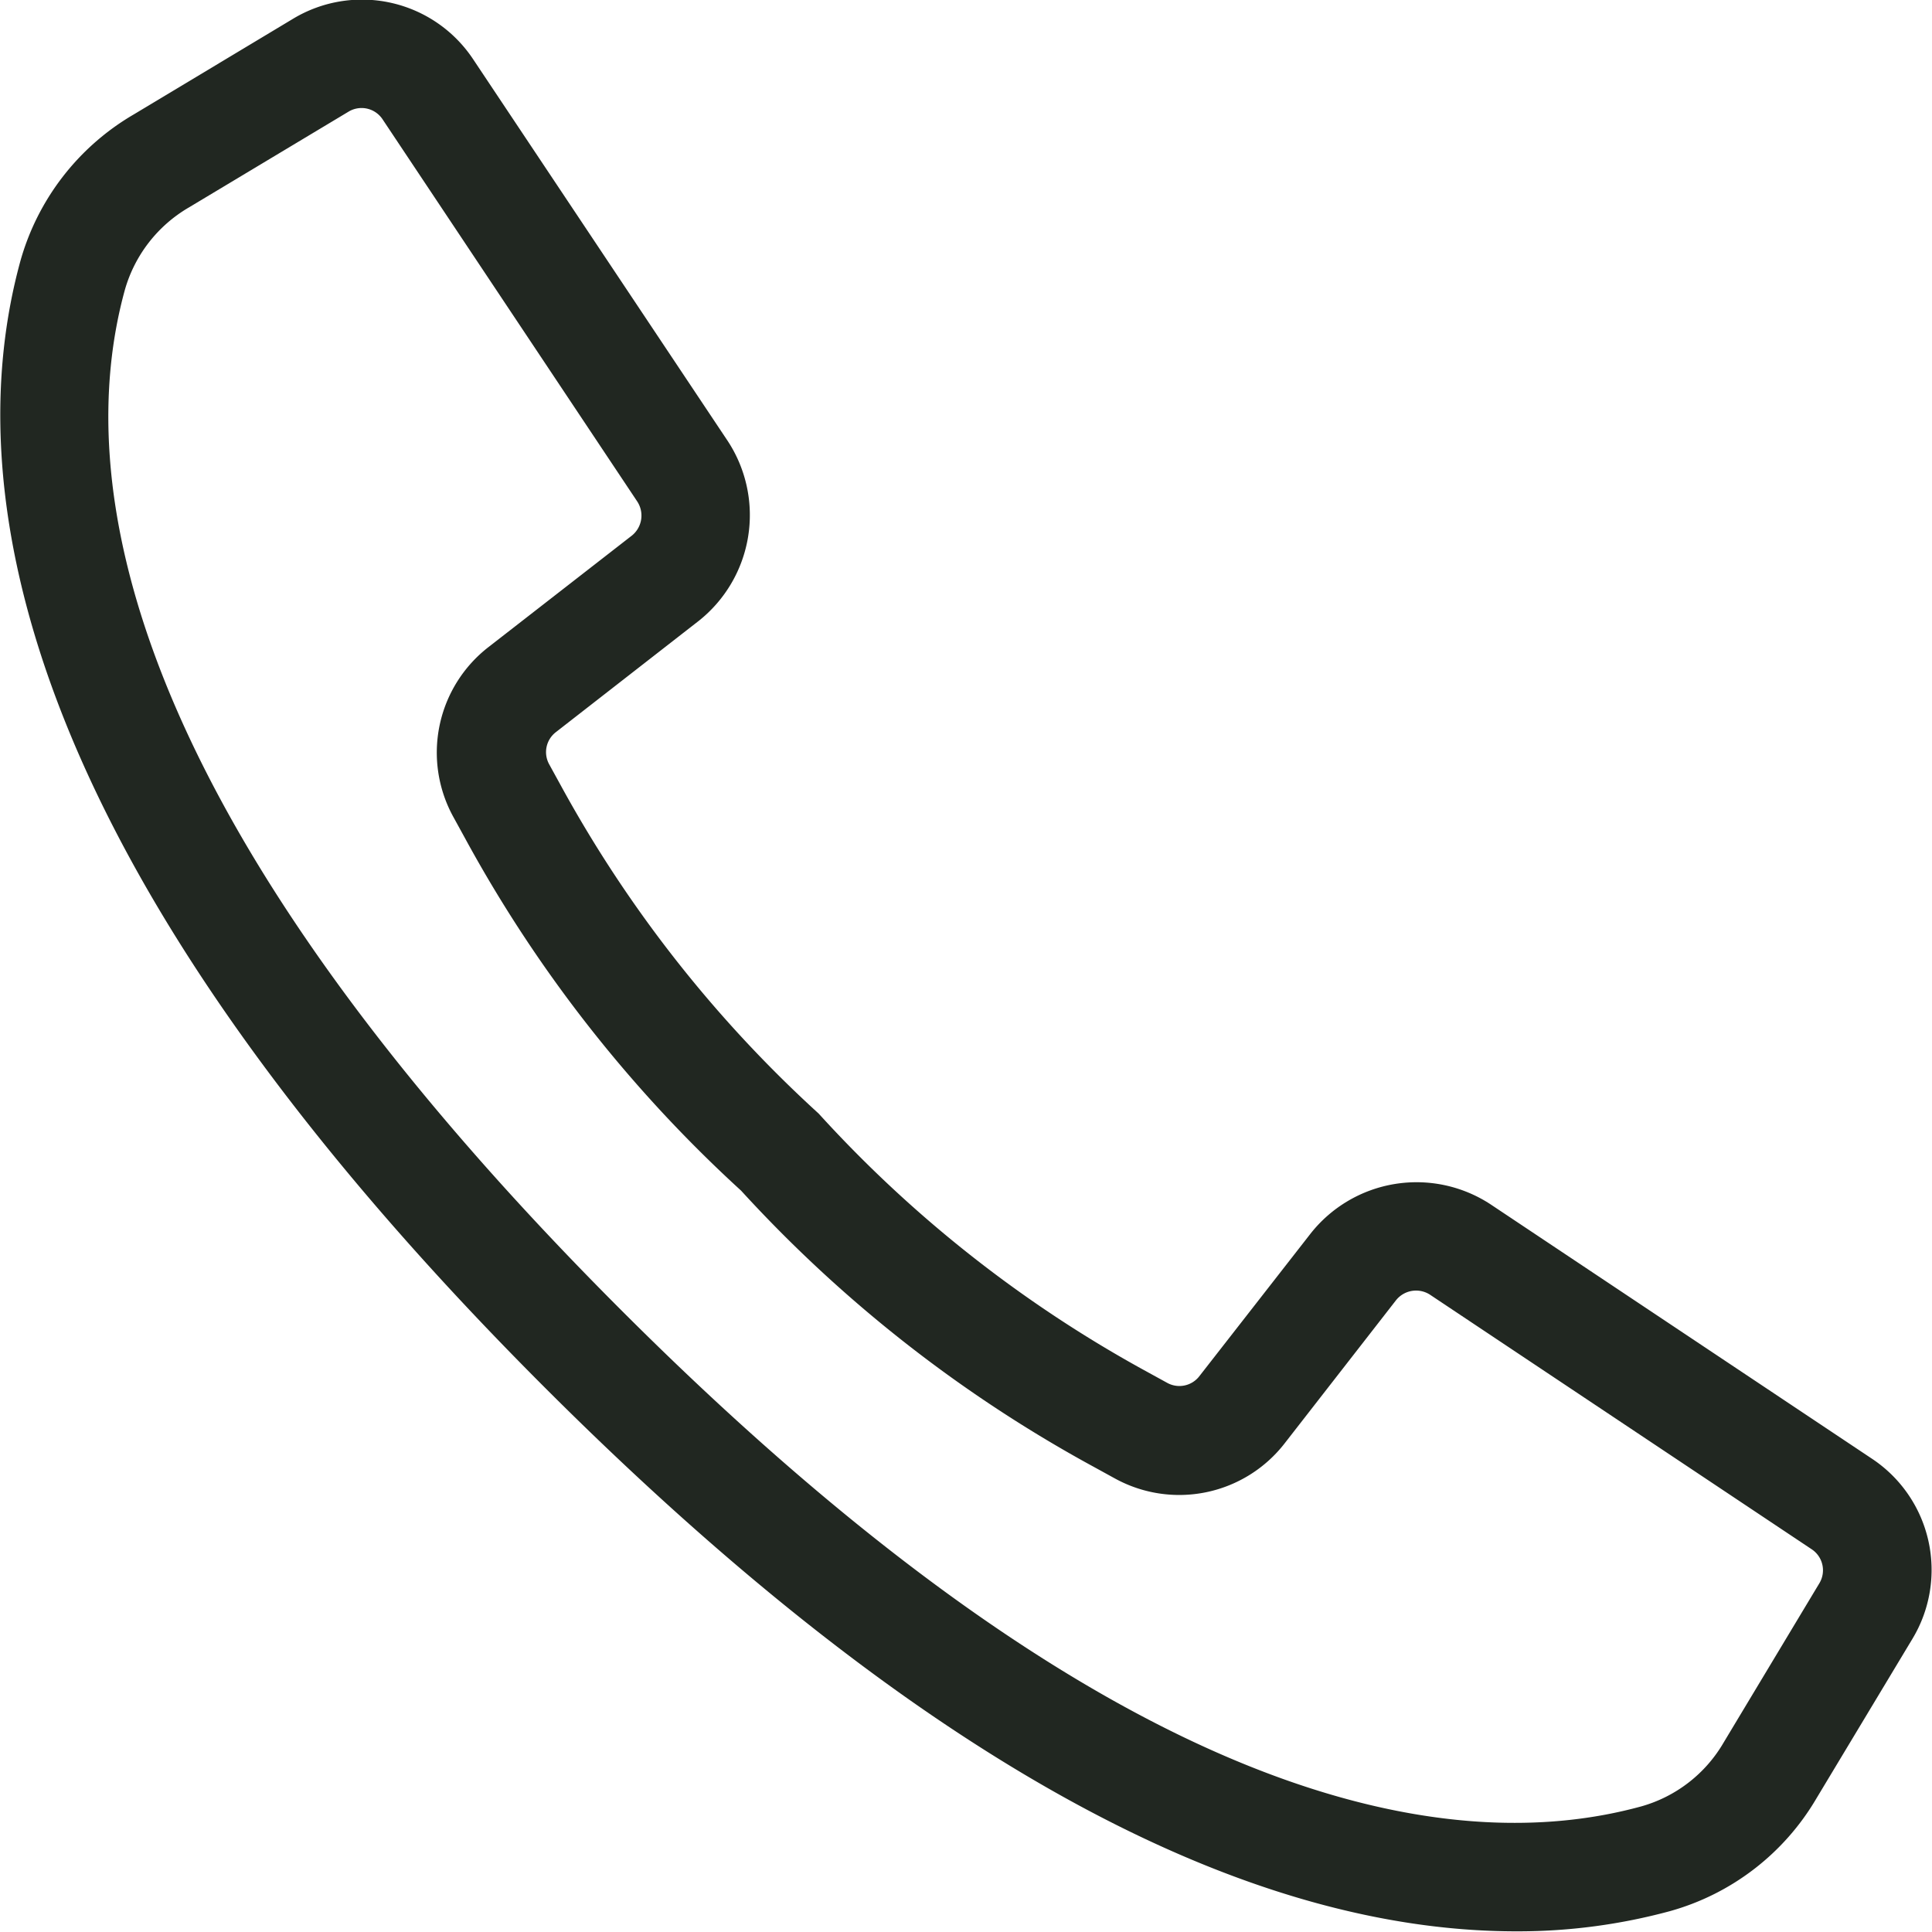
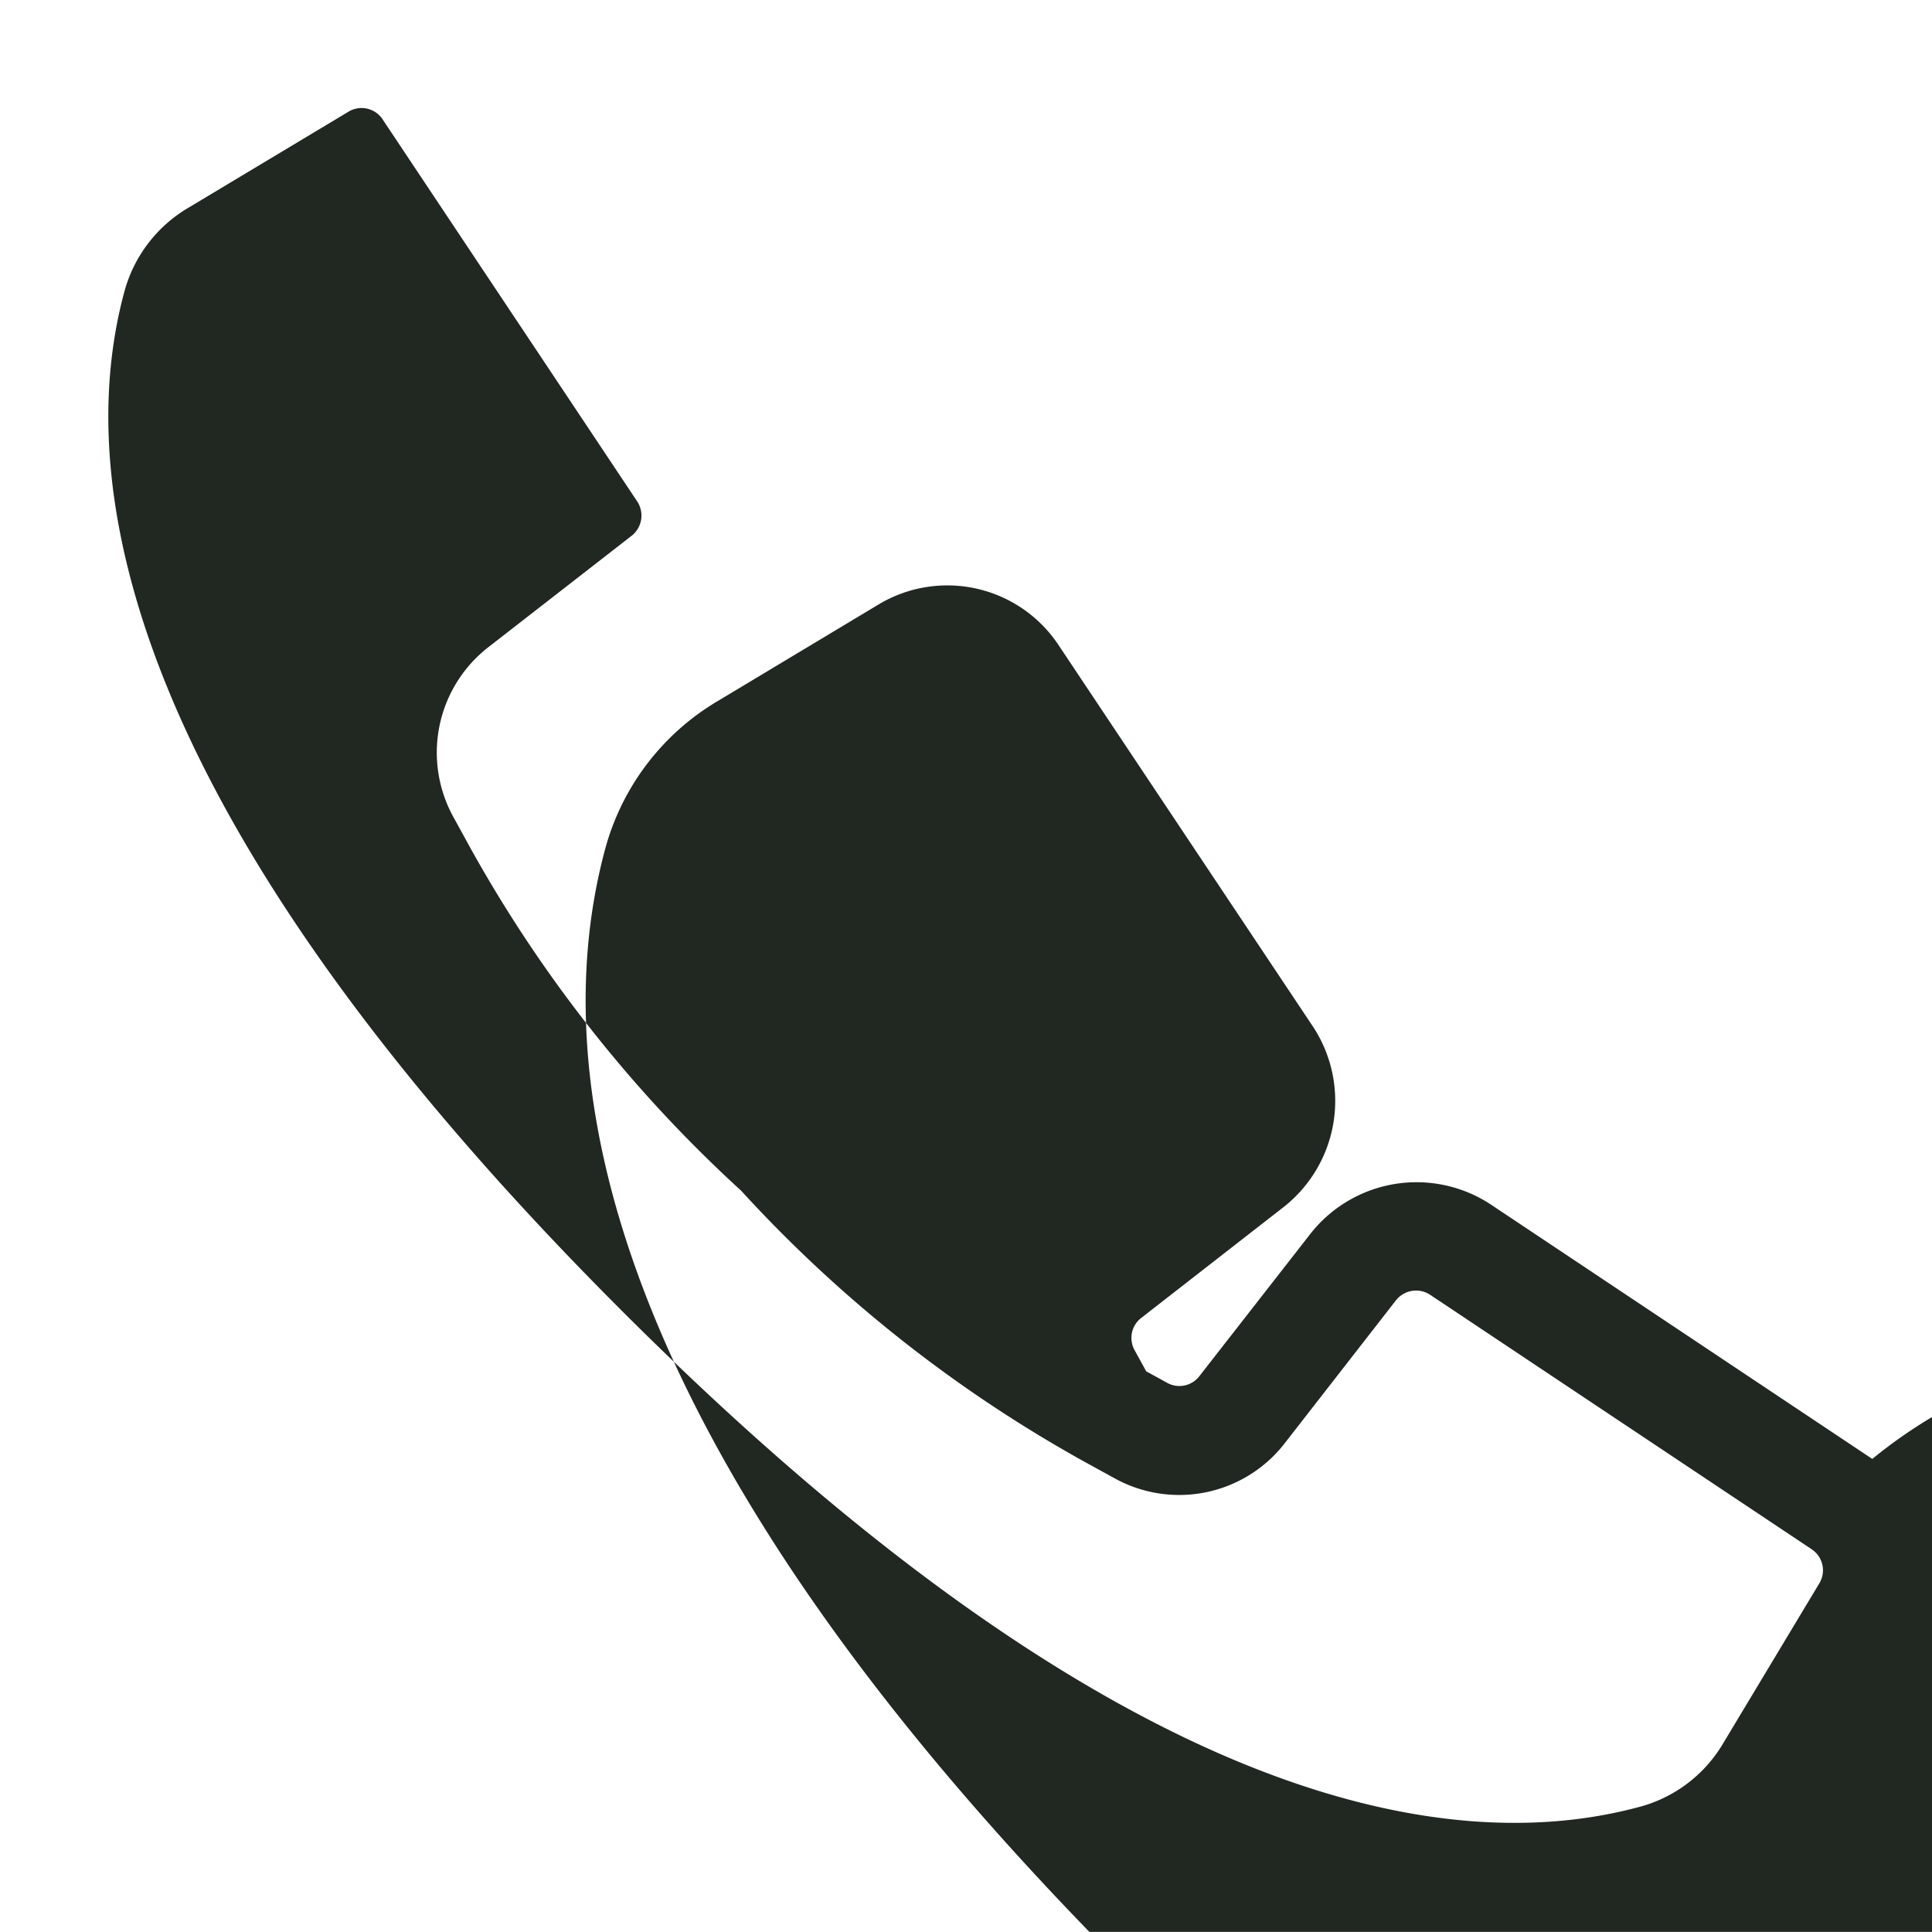
<svg xmlns="http://www.w3.org/2000/svg" width="23.001" height="23" viewBox="0 0 23.001 23">
  <defs>
    <style>.a{fill:#212721;}</style>
  </defs>
-   <path class="a" d="M1079.695-127.826l-4.546-3.032a1.607,1.607,0,0,0-2.141.349l-1.326,1.7a.3.3,0,0,1-.378.079l-.253-.139a14.977,14.977,0,0,1-3.9-3.069,15.038,15.038,0,0,1-3.069-3.905l-.14-.255a.3.3,0,0,1,.08-.38l1.7-1.324a1.608,1.608,0,0,0,.348-2.141l-3.031-4.545a1.589,1.589,0,0,0-2.146-.483l-1.9,1.141a2.939,2.939,0,0,0-1.347,1.749c-.7,2.563-.192,6.969,6.24,13.4,4.3,4.3,8.193,6.479,11.57,6.479h.029a6.908,6.908,0,0,0,1.8-.24,2.935,2.935,0,0,0,1.746-1.344l1.143-1.9A1.589,1.589,0,0,0,1079.695-127.826Zm-14.771-10.99-1.7,1.322a1.589,1.589,0,0,0-.42,2.028l.135.246a16.111,16.111,0,0,0,3.289,4.2,16.137,16.137,0,0,0,4.2,3.289l.244.134a1.589,1.589,0,0,0,2.029-.417l1.323-1.7a.305.305,0,0,1,.406-.067l4.546,3.032a.3.3,0,0,1,.091.4l-1.142,1.9a1.652,1.652,0,0,1-.978.759c-2.234.614-6.154.085-12.147-5.908s-6.522-9.914-5.909-12.144a1.662,1.662,0,0,1,.764-.984l1.9-1.14a.3.3,0,0,1,.155-.043.3.3,0,0,1,.25.135l3.028,4.544A.306.306,0,0,1,1064.923-138.815Z" transform="translate(-1057.405 145.195)" />
+   <path class="a" d="M1079.695-127.826l-4.546-3.032a1.607,1.607,0,0,0-2.141.349l-1.326,1.7a.3.3,0,0,1-.378.079l-.253-.139l-.14-.255a.3.3,0,0,1,.08-.38l1.7-1.324a1.608,1.608,0,0,0,.348-2.141l-3.031-4.545a1.589,1.589,0,0,0-2.146-.483l-1.9,1.141a2.939,2.939,0,0,0-1.347,1.749c-.7,2.563-.192,6.969,6.24,13.4,4.3,4.3,8.193,6.479,11.57,6.479h.029a6.908,6.908,0,0,0,1.8-.24,2.935,2.935,0,0,0,1.746-1.344l1.143-1.9A1.589,1.589,0,0,0,1079.695-127.826Zm-14.771-10.99-1.7,1.322a1.589,1.589,0,0,0-.42,2.028l.135.246a16.111,16.111,0,0,0,3.289,4.2,16.137,16.137,0,0,0,4.2,3.289l.244.134a1.589,1.589,0,0,0,2.029-.417l1.323-1.7a.305.305,0,0,1,.406-.067l4.546,3.032a.3.3,0,0,1,.091.4l-1.142,1.9a1.652,1.652,0,0,1-.978.759c-2.234.614-6.154.085-12.147-5.908s-6.522-9.914-5.909-12.144a1.662,1.662,0,0,1,.764-.984l1.9-1.14a.3.3,0,0,1,.155-.043.3.3,0,0,1,.25.135l3.028,4.544A.306.306,0,0,1,1064.923-138.815Z" transform="translate(-1057.405 145.195)" />
</svg>